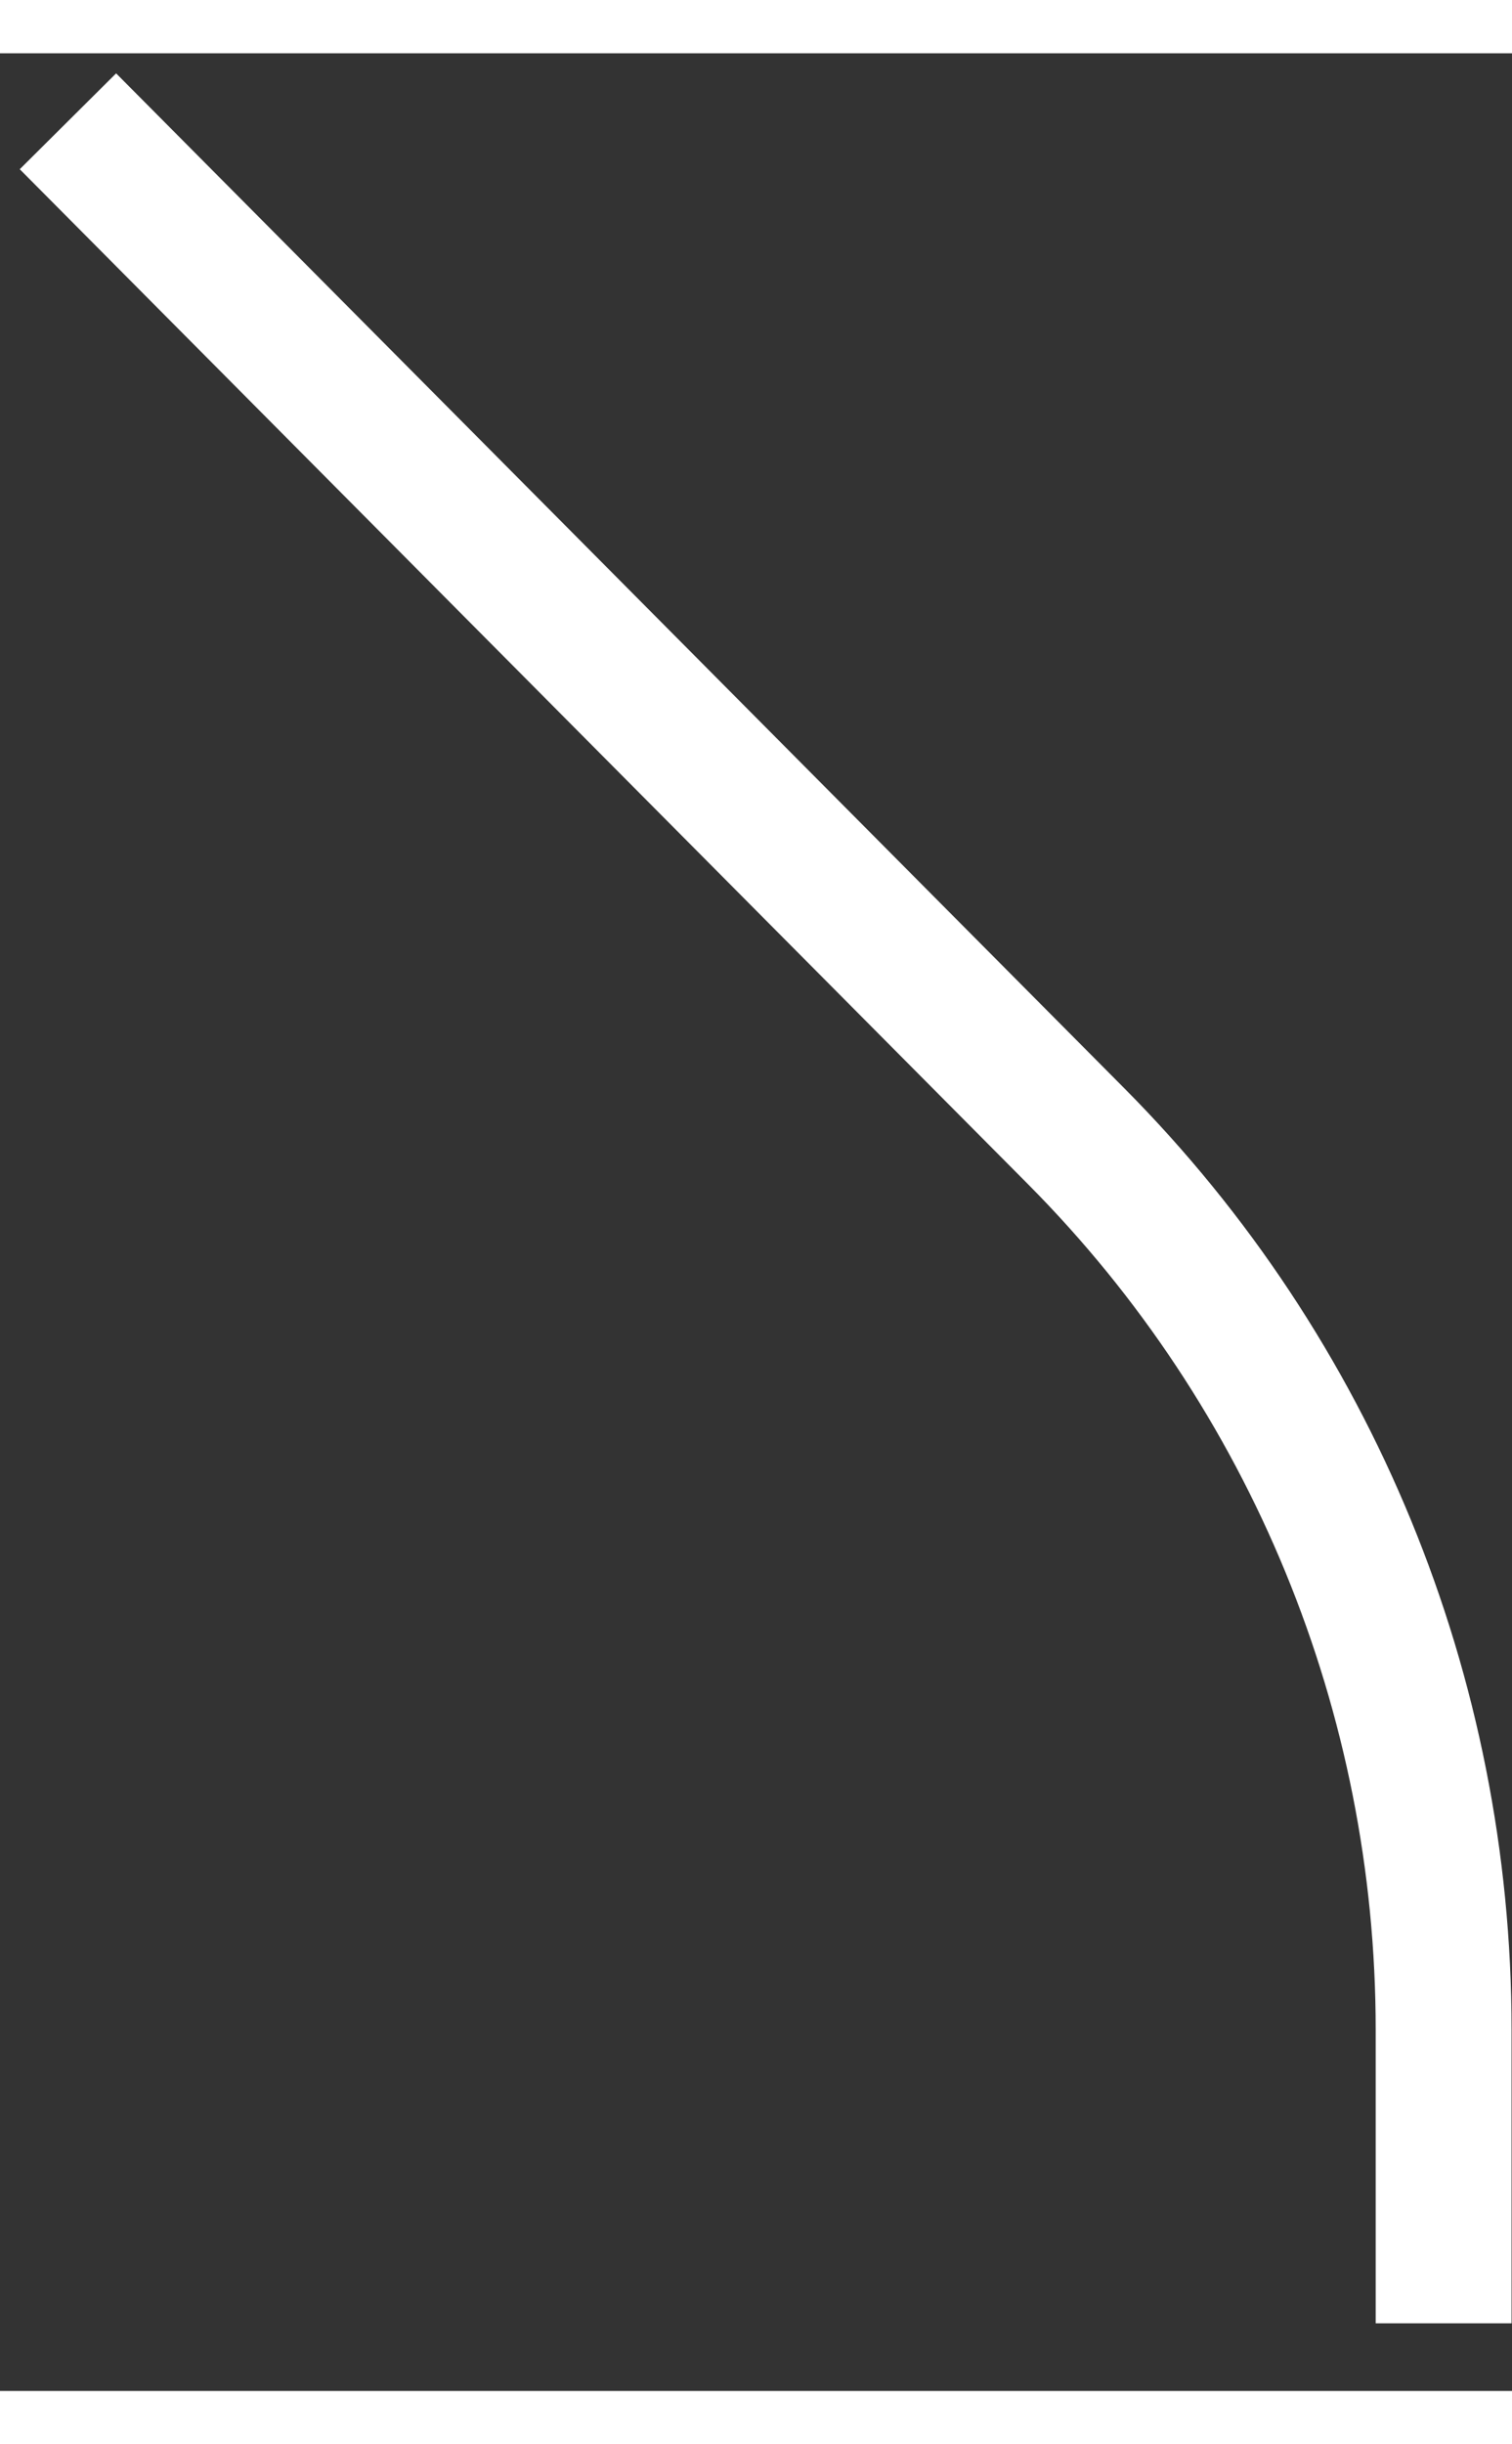
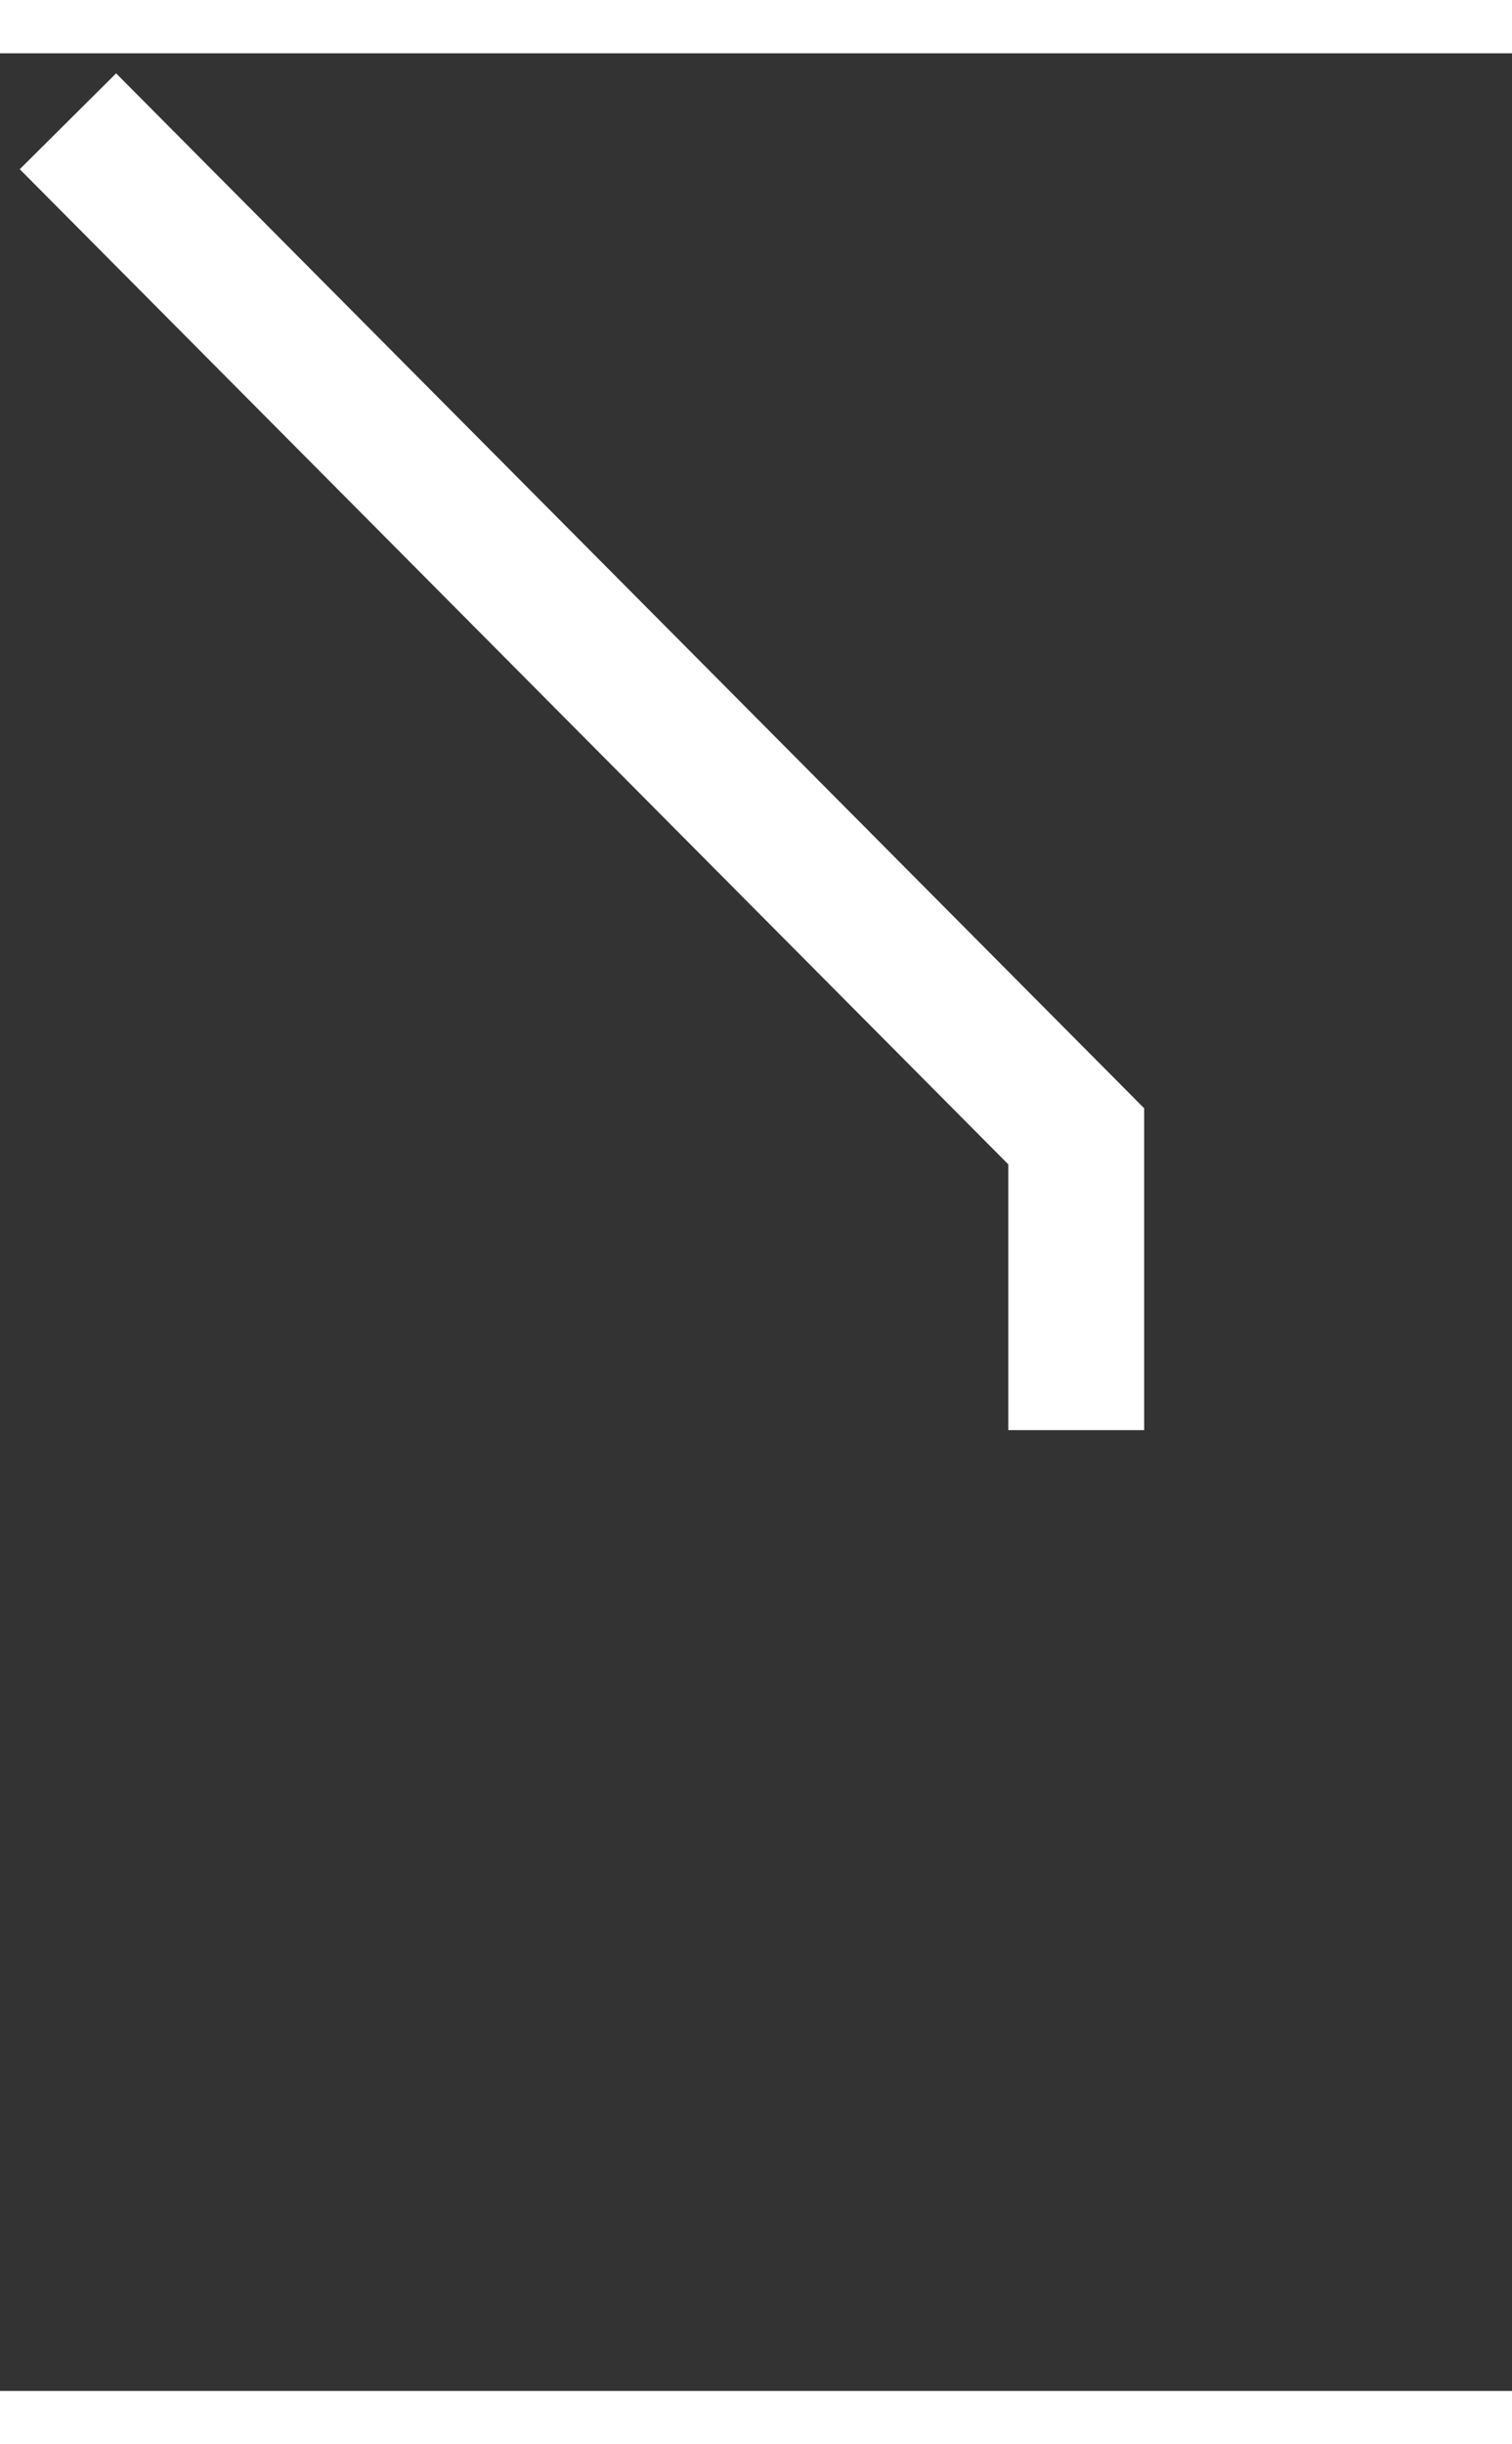
<svg xmlns="http://www.w3.org/2000/svg" version="1.1" width="13px" height="21px" viewBox="-0.625 -0.625 13.91 21.49" aria-hidden="true">
  <rect x="-0.625" y="-0.625" width="13.91" height="21.49" fill="#333333" stroke="none" />
  <defs>
    <linearGradient class="cerosgradient" data-cerosgradient="true" id="CerosGradient_id4f12c4b59" gradientUnits="userSpaceOnUse" x1="50%" y1="100%" x2="50%" y2="0%">
      <stop offset="0%" stop-color="#d1d1d1" />
      <stop offset="100%" stop-color="#d1d1d1" />
    </linearGradient>
    <linearGradient />
  </defs>
  <g>
    <g transform="matrix(1, 0, 0, 1, 0, 0)">
-       <path d="M0,0l5.059,5.089l4.217,4.242c2.166,2.179 3.38,5.132 3.38,8.211v2.701" transform="matrix(1,0,0,1,0,0)" fill-rule="nonzero" fill-opacity="0" stroke-miterlimit="28.96" stroke-linejoin="ROUND" stroke-linecap="ROUND" stroke-width="1.25" stroke="#ffffff" />
+       <path d="M0,0l5.059,5.089l4.217,4.242v2.701" transform="matrix(1,0,0,1,0,0)" fill-rule="nonzero" fill-opacity="0" stroke-miterlimit="28.96" stroke-linejoin="ROUND" stroke-linecap="ROUND" stroke-width="1.25" stroke="#ffffff" />
    </g>
  </g>
</svg>